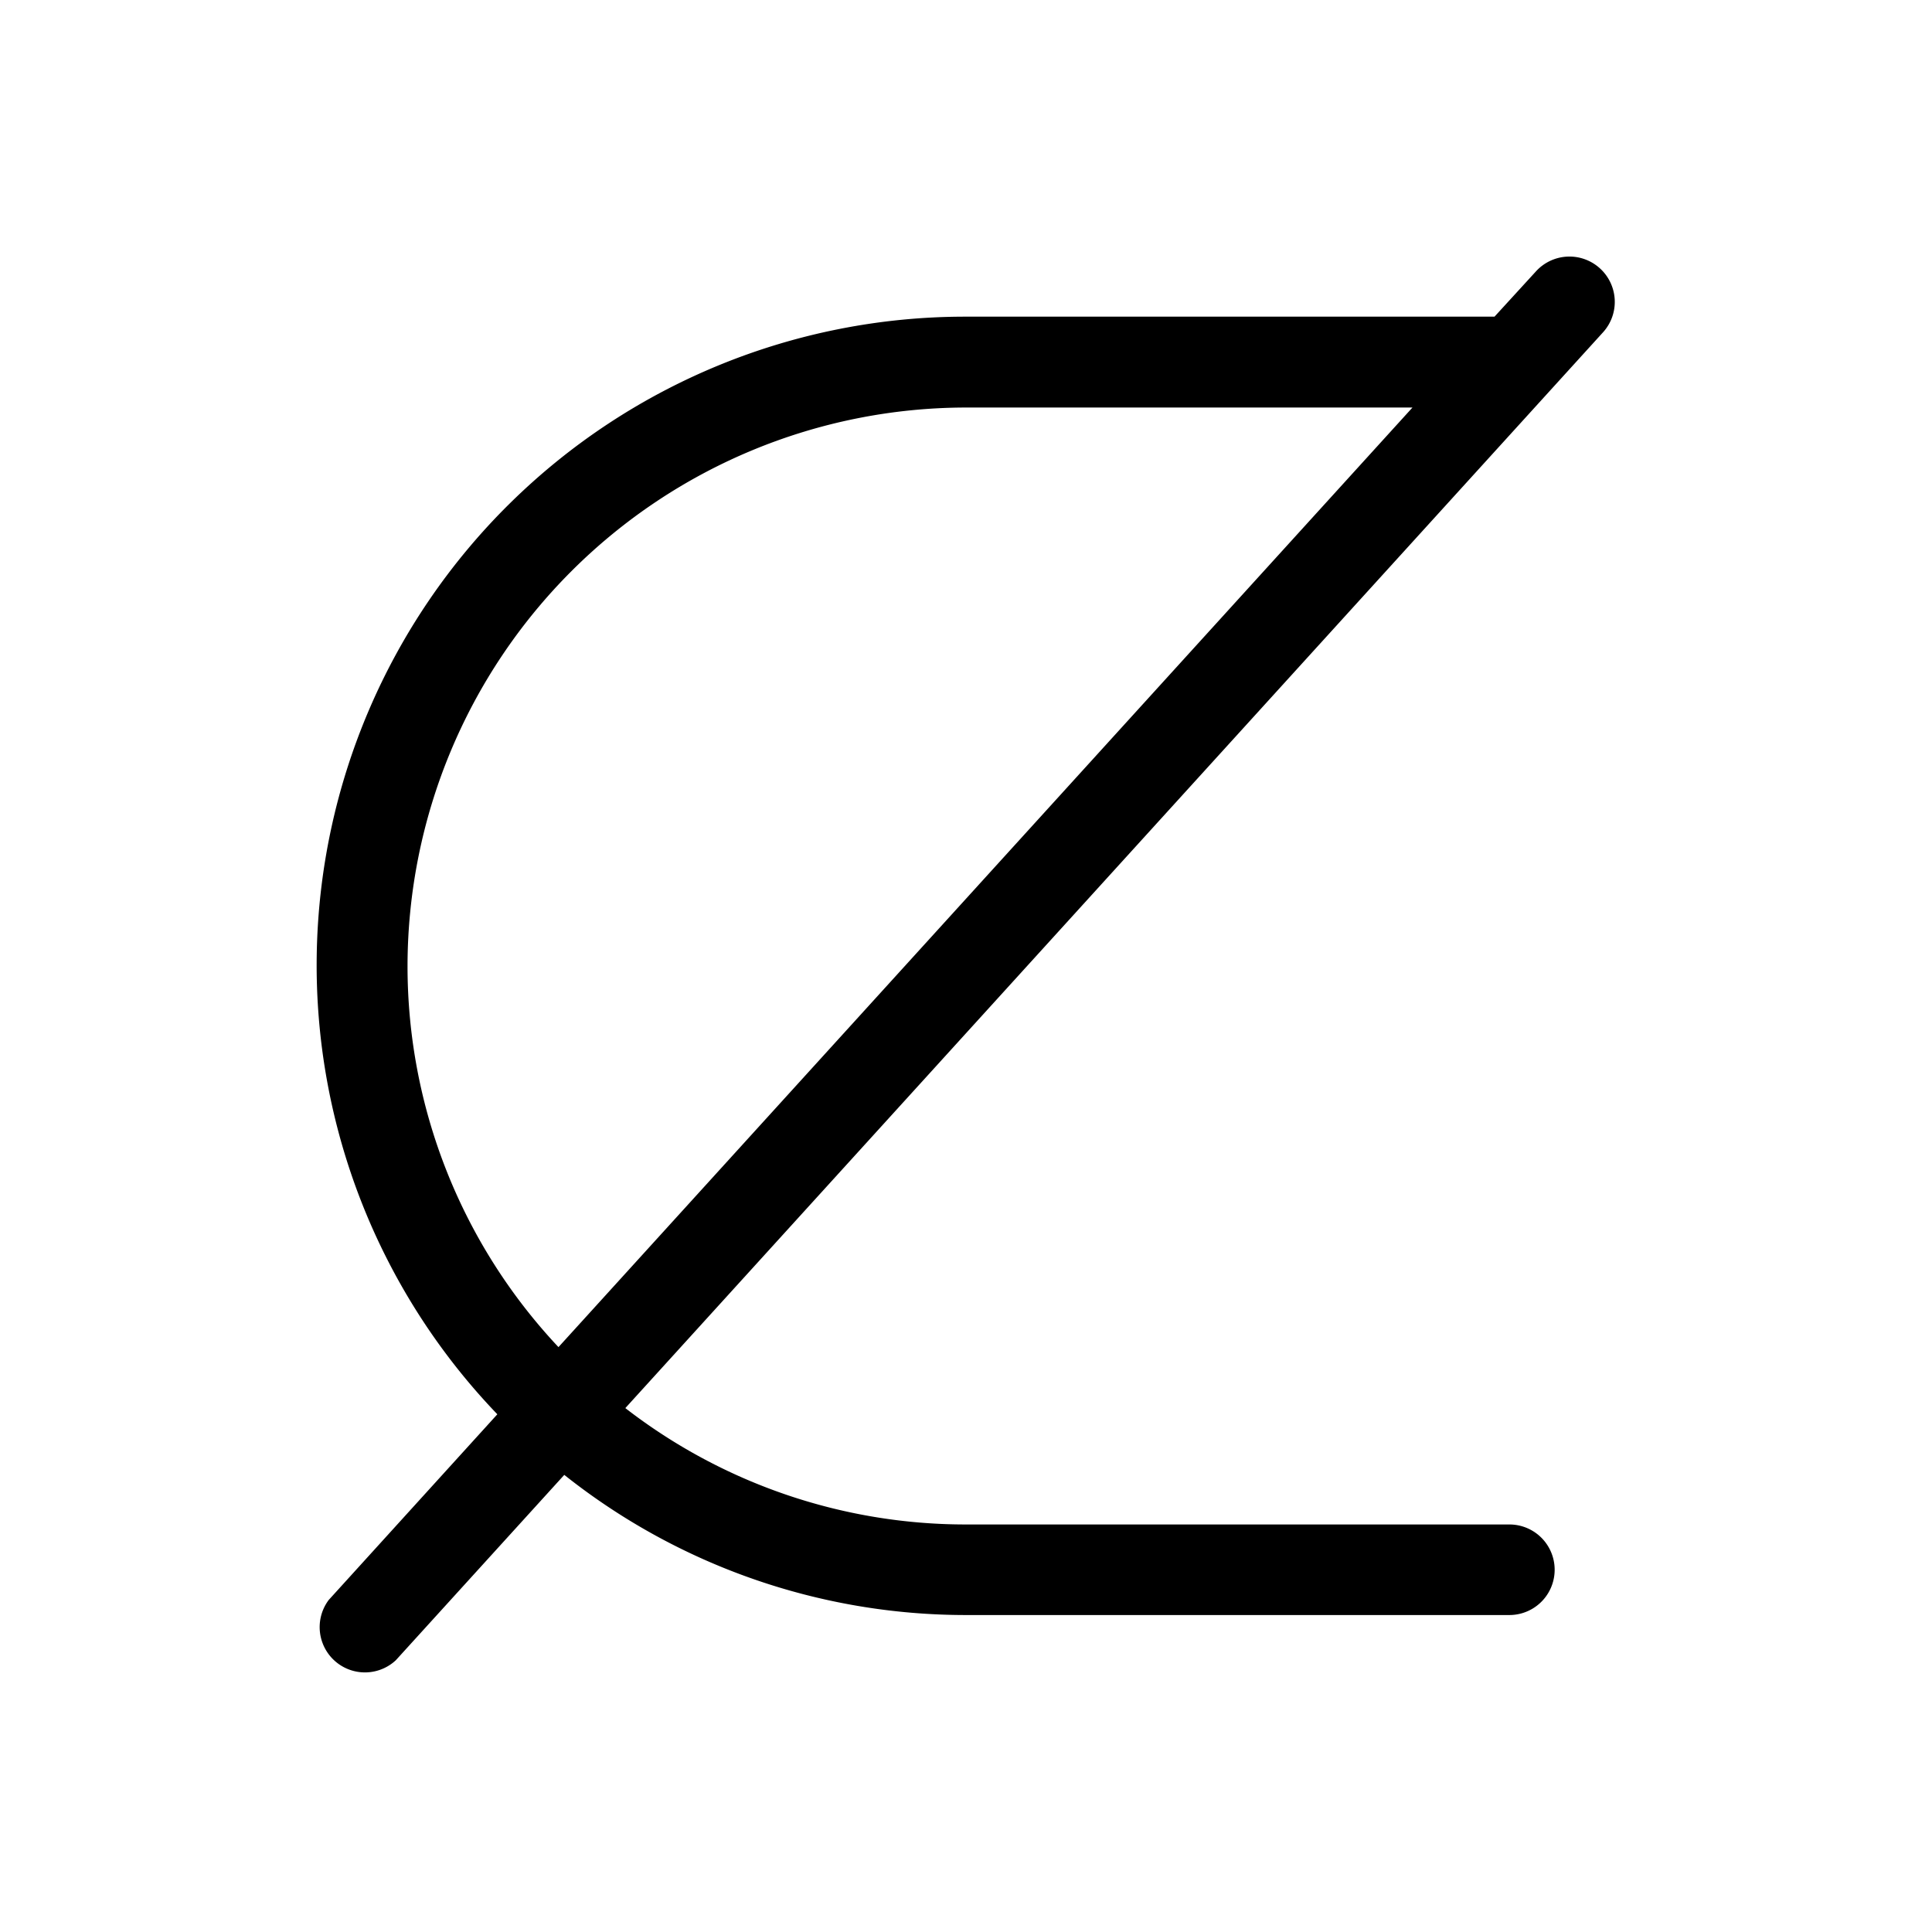
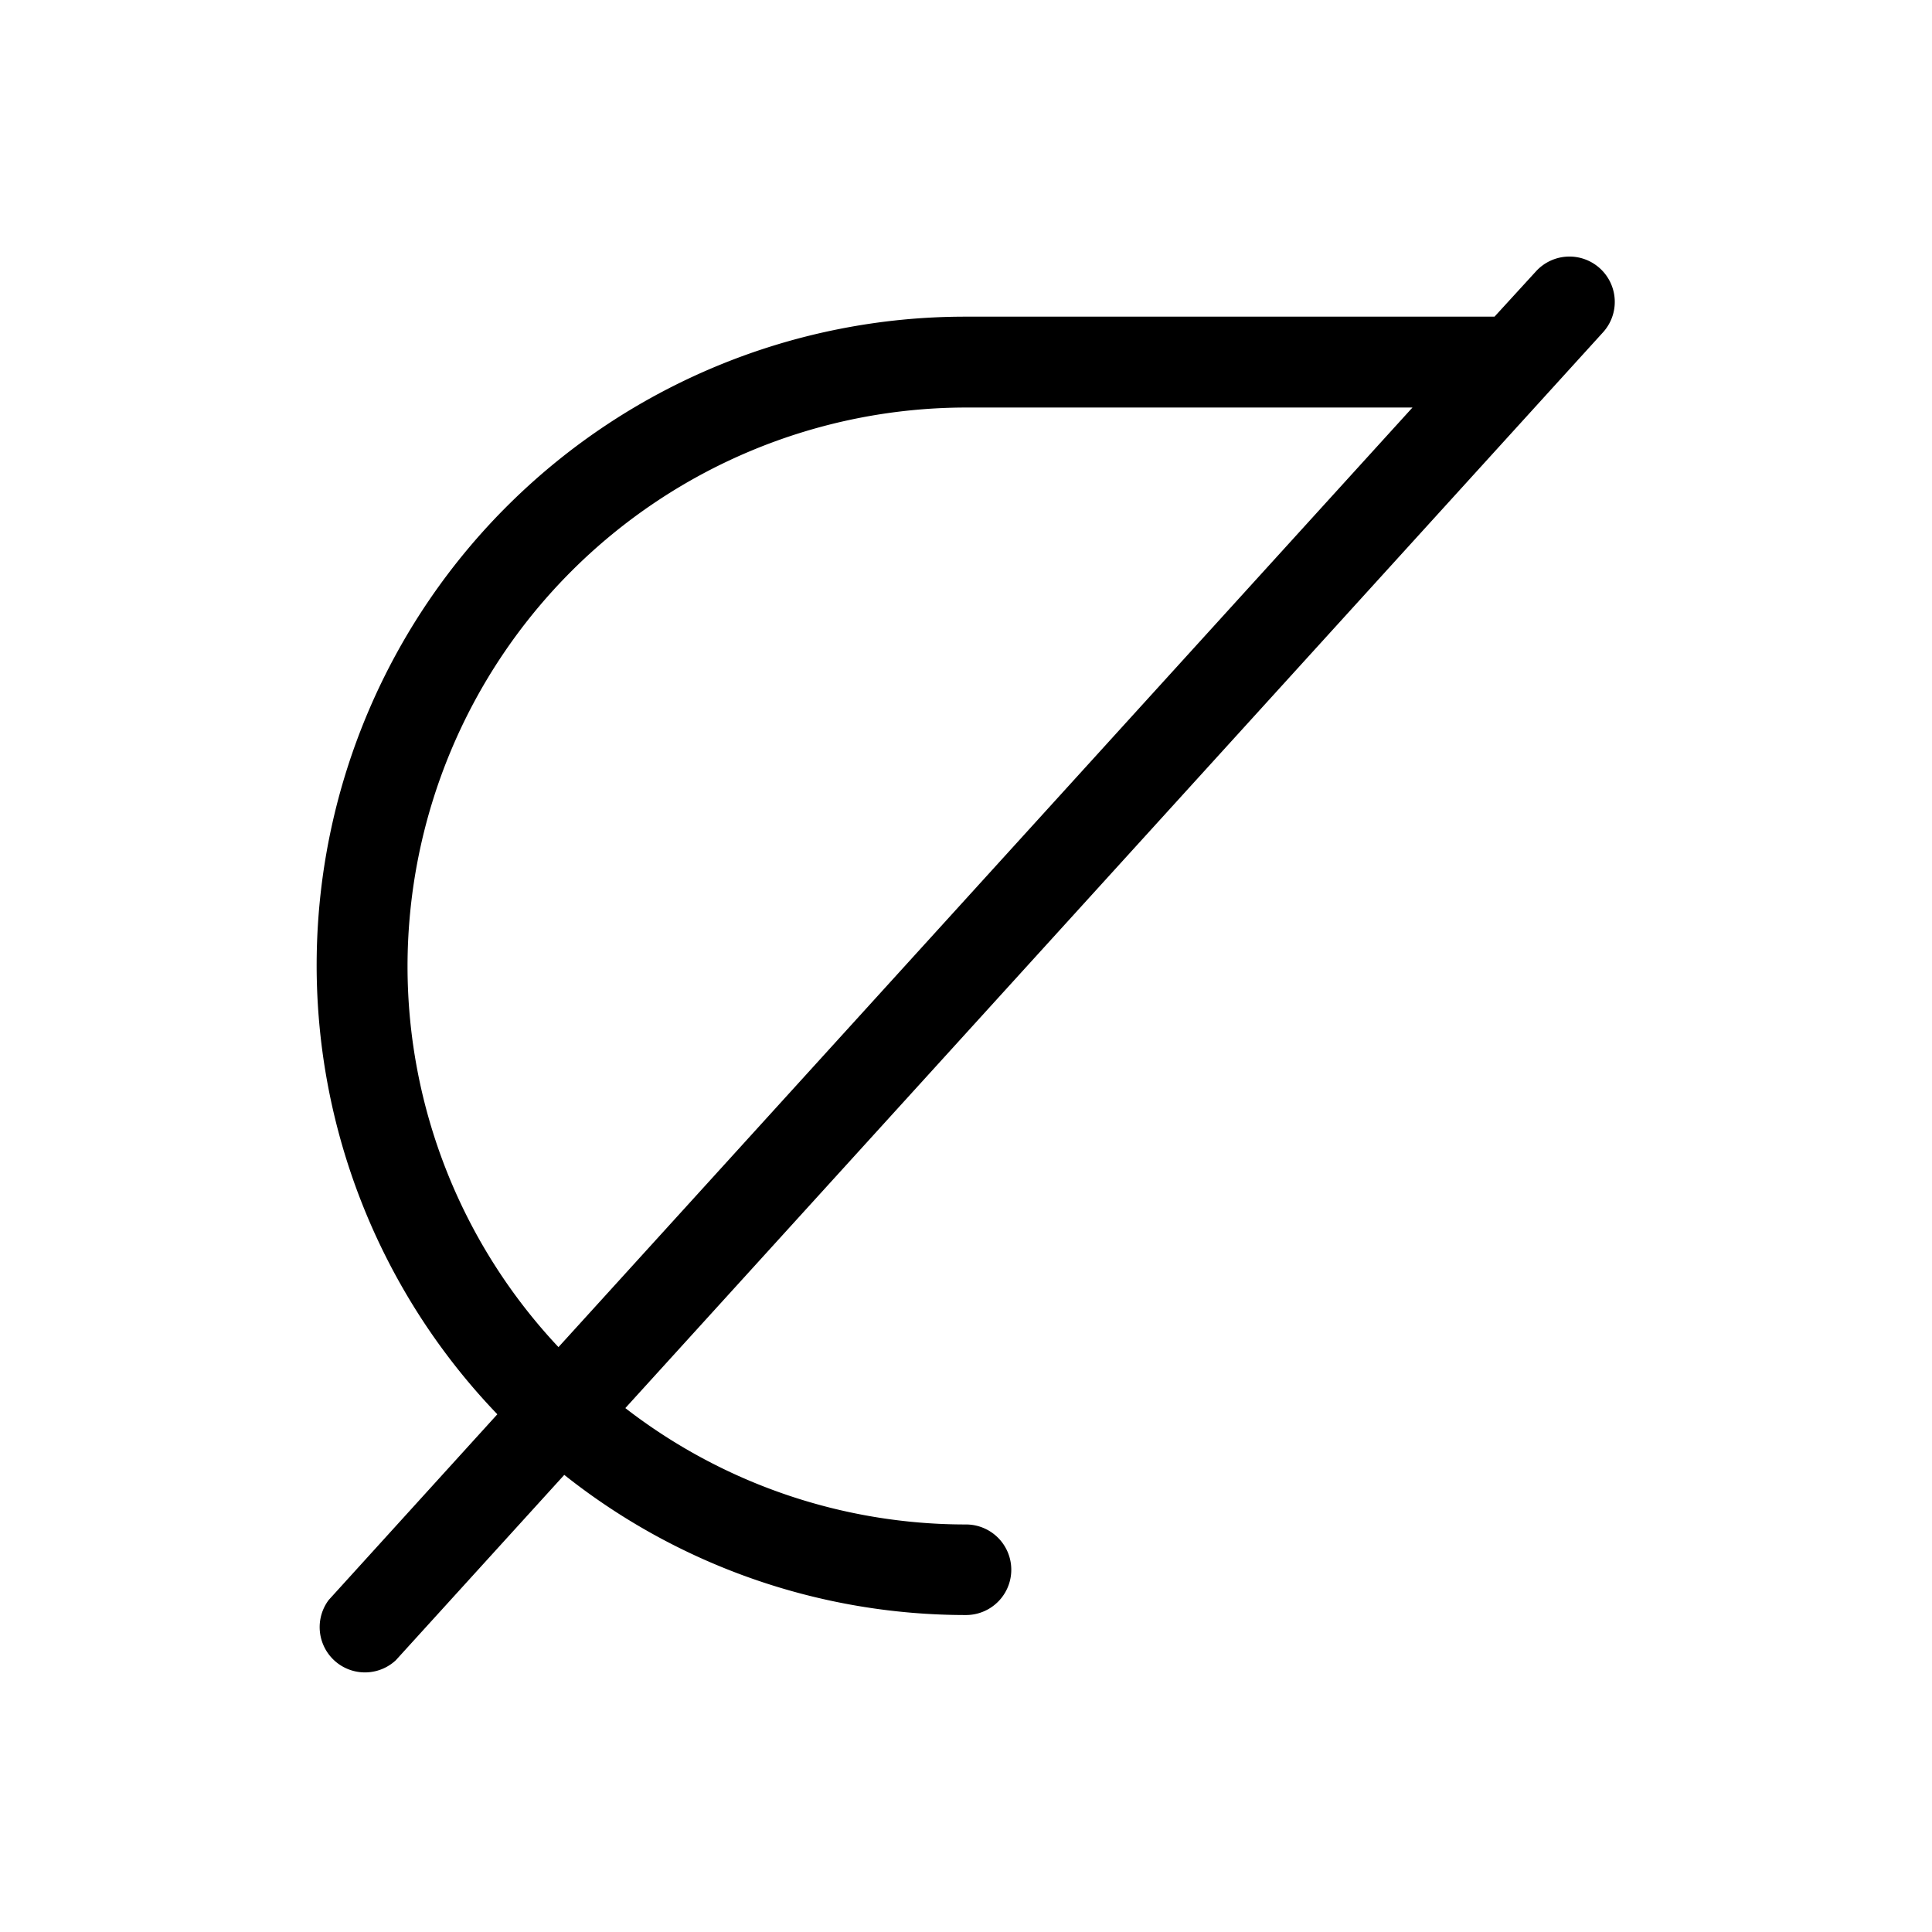
<svg xmlns="http://www.w3.org/2000/svg" viewBox="0 0 256 256" fill="currentColor">
-   <path d="M212,35.56a6,6,0,0,0-8.48.4l-5.49,6H128A85.93,85.93,0,0,0,65.9,187.4L43.56,212A6,6,0,0,0,52.44,220l22.33-24.57A85.52,85.52,0,0,0,128,214h72a6,6,0,0,0,0-12H128a73.65,73.65,0,0,1-45.14-15.42L212.44,44A6,6,0,0,0,212,35.56ZM54,128a74.09,74.09,0,0,1,74-74h59.16L74,178.5A73.7,73.7,0,0,1,54,128Z" />
+   <path d="M212,35.56a6,6,0,0,0-8.48.4l-5.49,6H128A85.93,85.93,0,0,0,65.9,187.4L43.56,212A6,6,0,0,0,52.44,220l22.33-24.57A85.52,85.52,0,0,0,128,214a6,6,0,0,0,0-12H128a73.65,73.65,0,0,1-45.14-15.42L212.44,44A6,6,0,0,0,212,35.56ZM54,128a74.09,74.09,0,0,1,74-74h59.16L74,178.5A73.7,73.7,0,0,1,54,128Z" />
</svg>